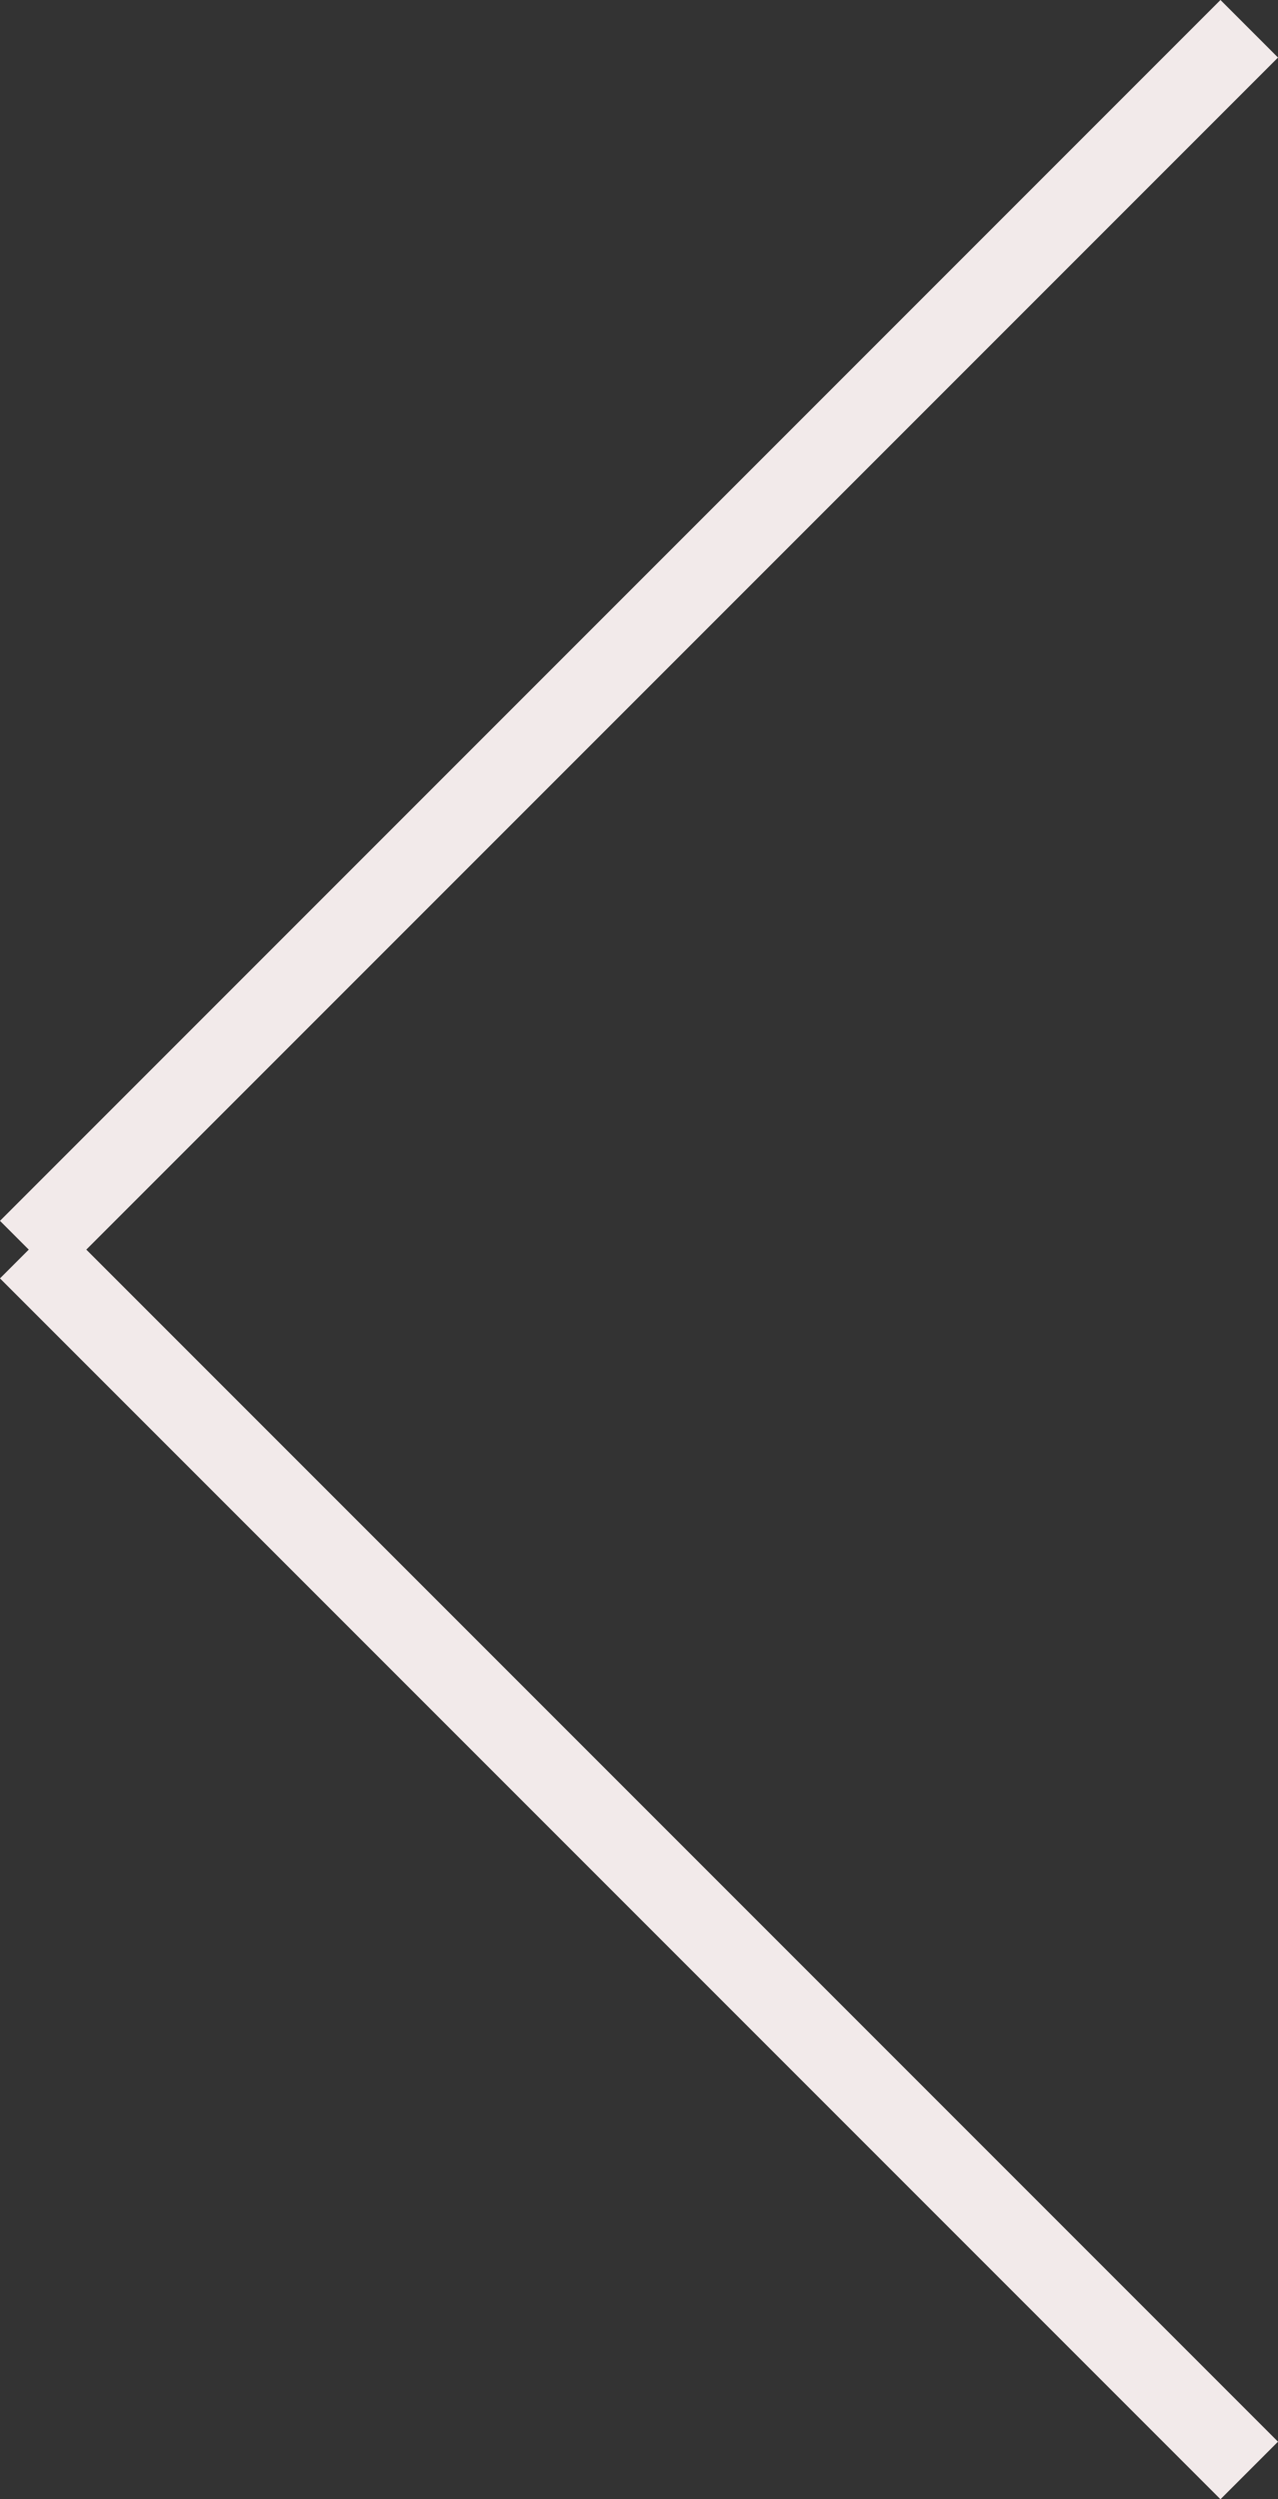
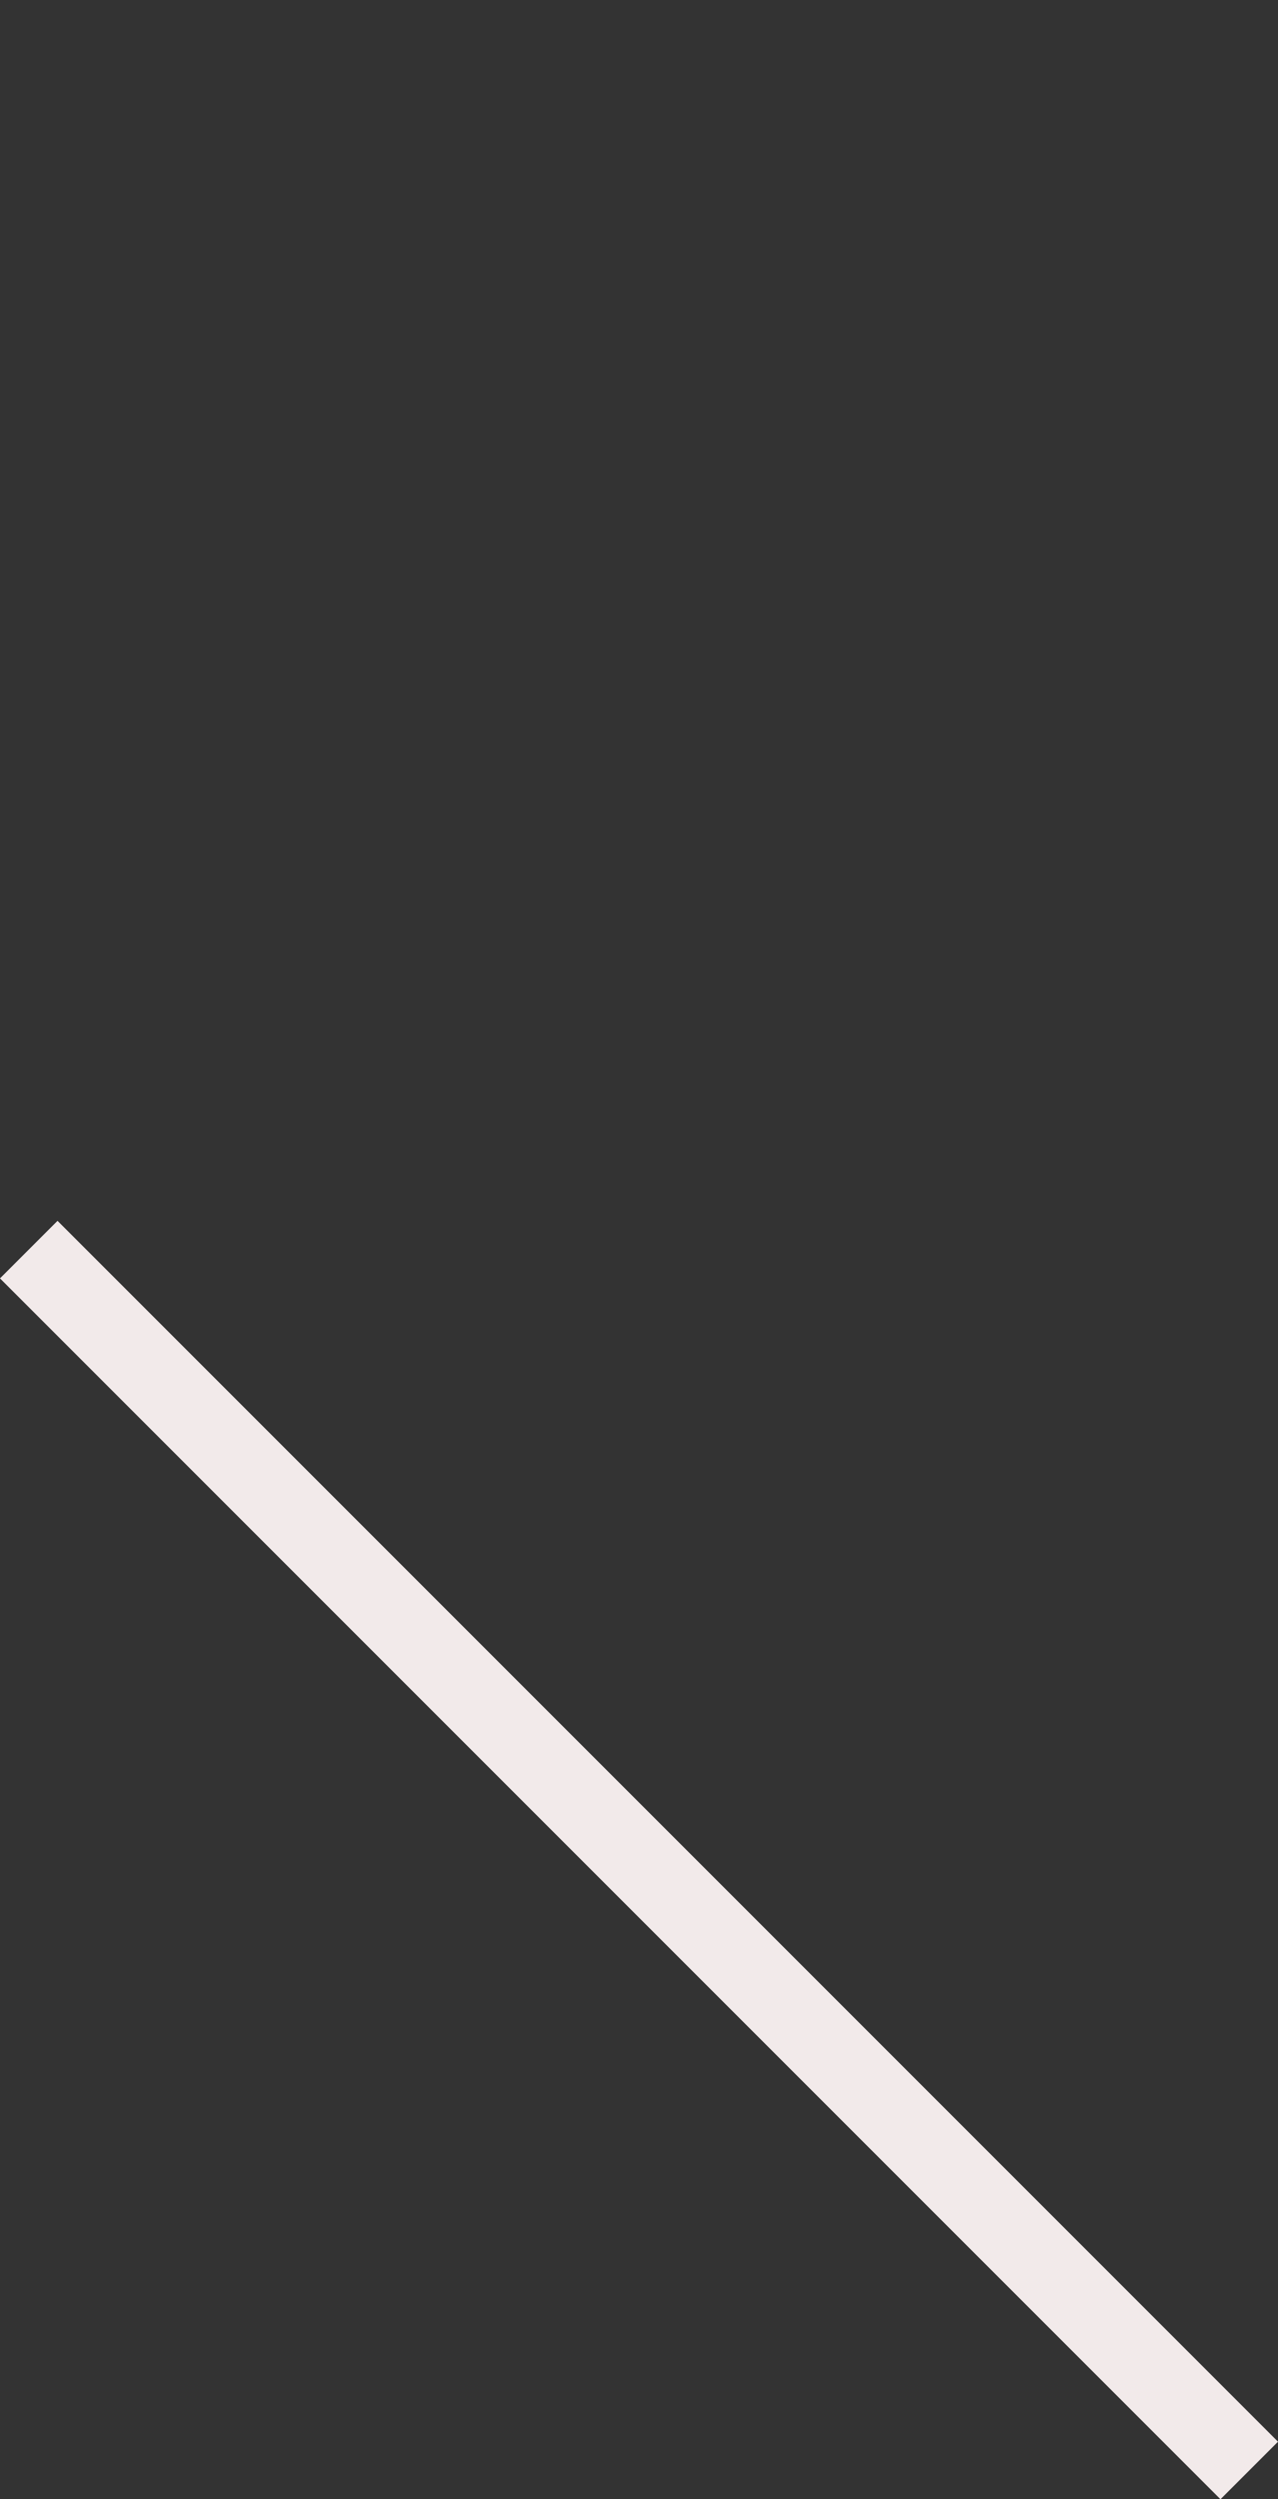
<svg xmlns="http://www.w3.org/2000/svg" width="31.414" height="61.414" viewBox="0 0 31.414 61.414">
  <rect x="0" y="0" width="31.414" height="61.414" fill="#333333" stroke="none" />
  <g id="Freccia" transform="translate(0.707 0.707)">
-     <line id="Linea_55" data-name="Linea 55" x1="30" y2="30" fill="none" stroke="#f2eaea" stroke-width="2" />
    <line id="Linea_56" data-name="Linea 56" x1="30" y1="30" transform="translate(0 30)" fill="none" stroke="#f2eaea" stroke-width="2" />
  </g>
</svg>